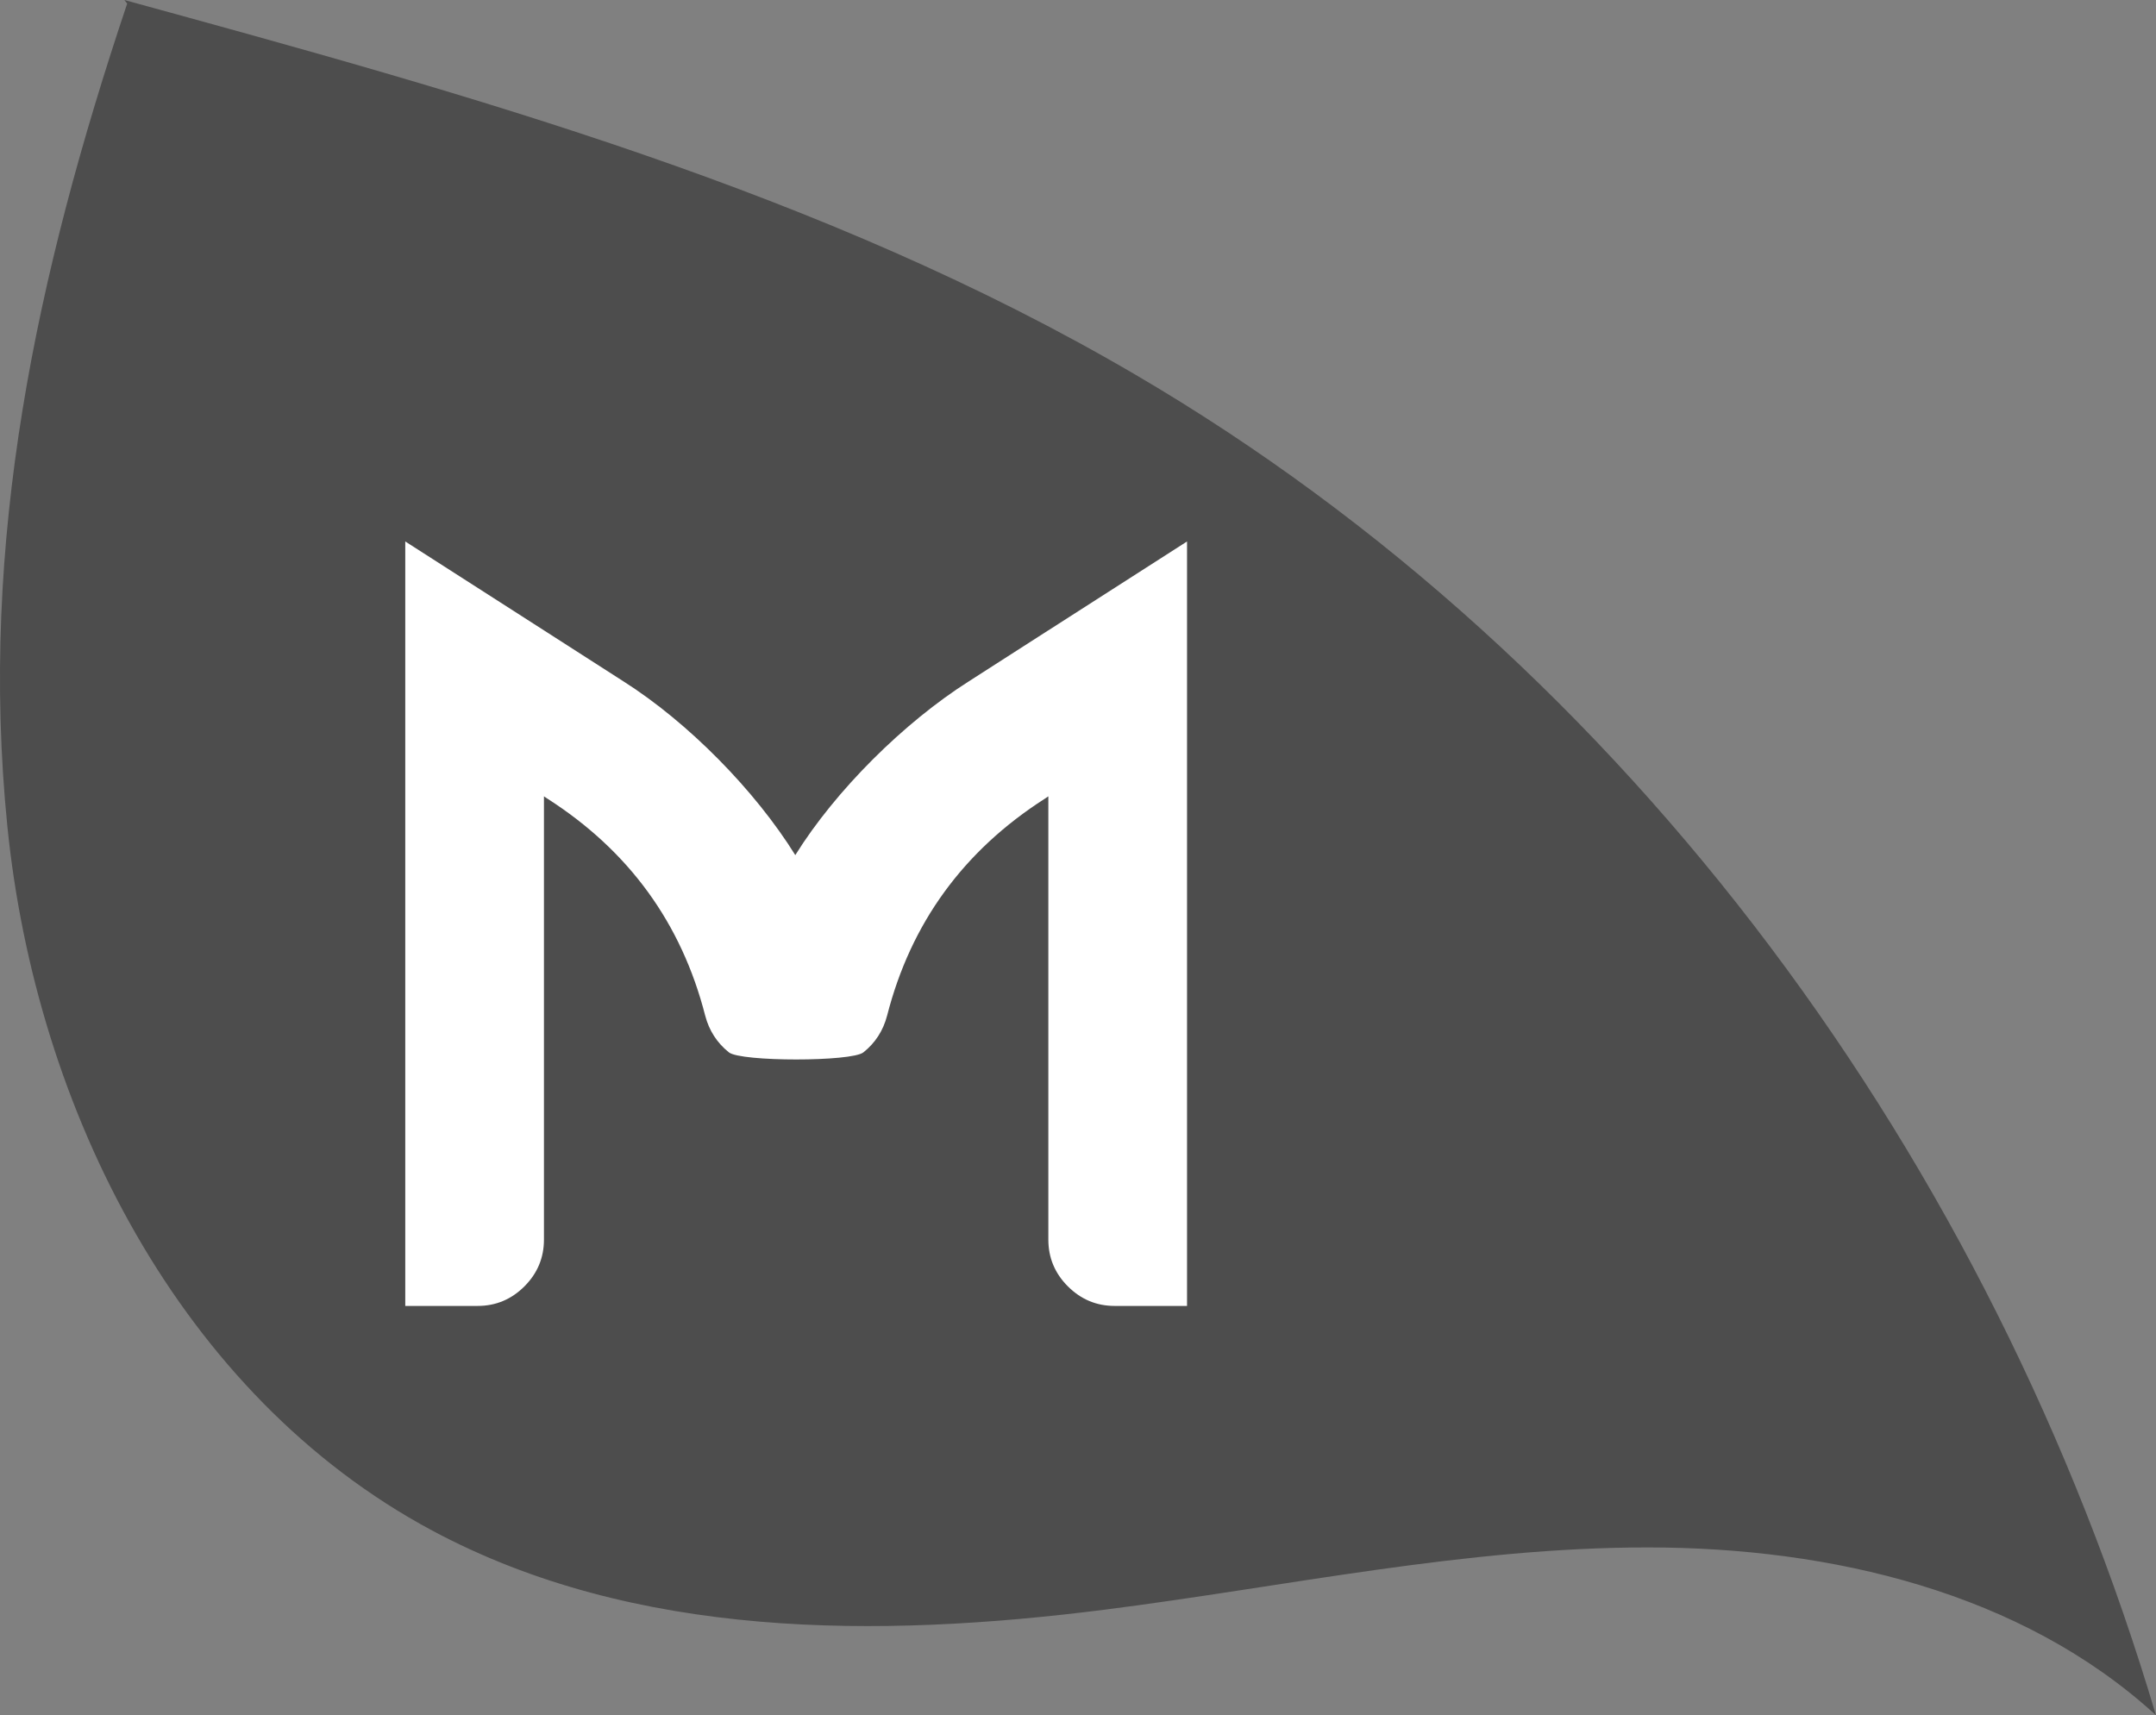
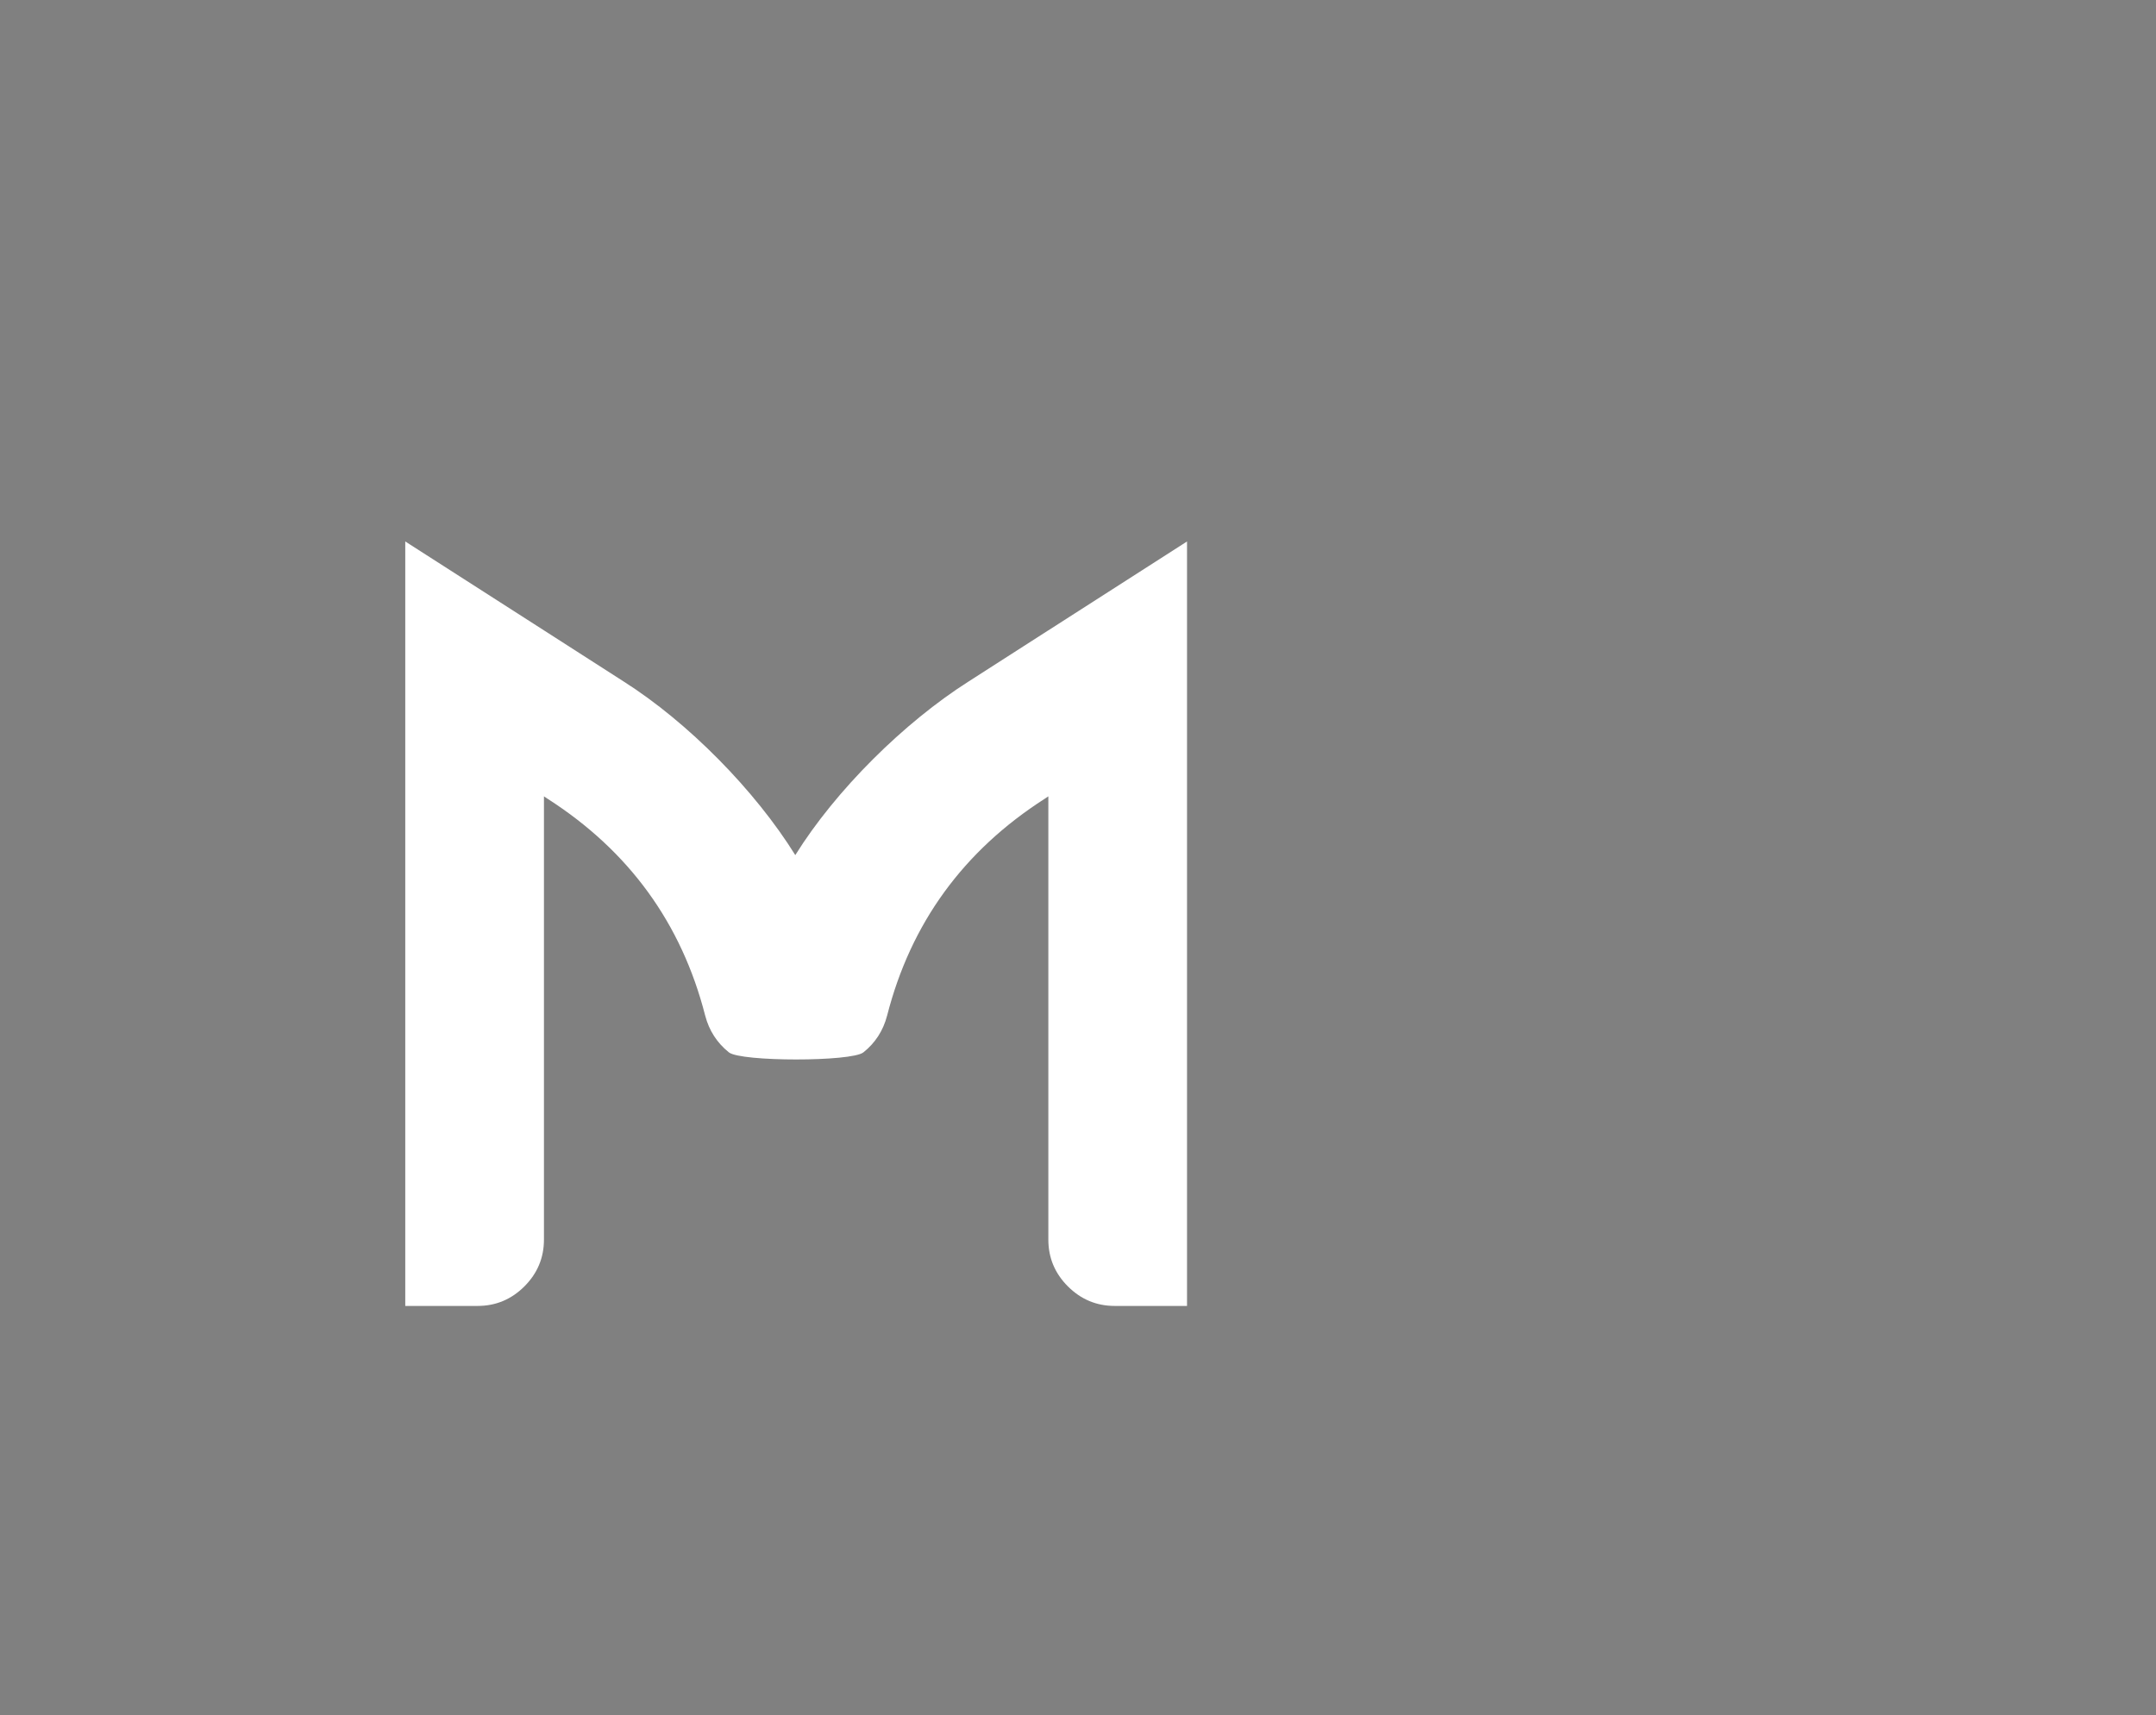
<svg xmlns="http://www.w3.org/2000/svg" version="1.1" width="415.86" height="330.89">
  <rect width="100%" height="100%" fill="#808080" stroke="none" />
  <svg id="SvgjsSvg1001" data-name="Capa 1" viewBox="0 0 415.86 330.89">
    <defs>
      <style>
      .cls-1 {
        fill: #fff;
      }

      .cls-2 {
        fill: #4d4d4d;
      }
    </style>
    </defs>
-     <path class="cls-2" d="m24.53.69C7.04,52.9-4.1,104.61,1.42,159.4c5.52,54.79,33.39,109.85,81.92,135.86,39.06,20.94,85.94,20.85,129.9,15.26,34.89-4.44,69.56-12.02,104.73-11.99,35.17.03,71.94,8.62,97.88,32.37-31.55-106.43-101.2-202.67-197.02-258.72C158.87,37.08,90.99,18.36,23.99,0" />
    <path class="cls-1" d="m202.2,121.61l-15.32,9.83c-12.5,7.93-25.71,21.03-33.48,33.53-7.77-12.5-20.66-25.6-33.16-33.53l-15.32-9.83-26.75-17.15v147.48h13.95c3.51,0,6.52-1.26,9.03-3.77,2.51-2.51,3.77-5.52,3.77-9.03v-85.51l.69.46c15.7,10.06,25.84,24.01,30.41,41.84.76,2.9,2.29,5.26,4.57,7.09,2.29,1.83,23.66,1.83,25.95,0,2.29-1.83,3.81-4.19,4.57-7.09,4.57-17.83,14.71-31.78,30.41-41.84l.69-.46v85.51c0,3.51,1.26,6.52,3.77,9.03,2.52,2.51,5.52,3.77,9.03,3.77h13.95V104.46l-26.75,17.15Z" />
  </svg>
  <style>@media (prefers-color-scheme: light) { :root { filter: none; } }
@media (prefers-color-scheme: dark) { :root { filter: none; } }
</style>
</svg>